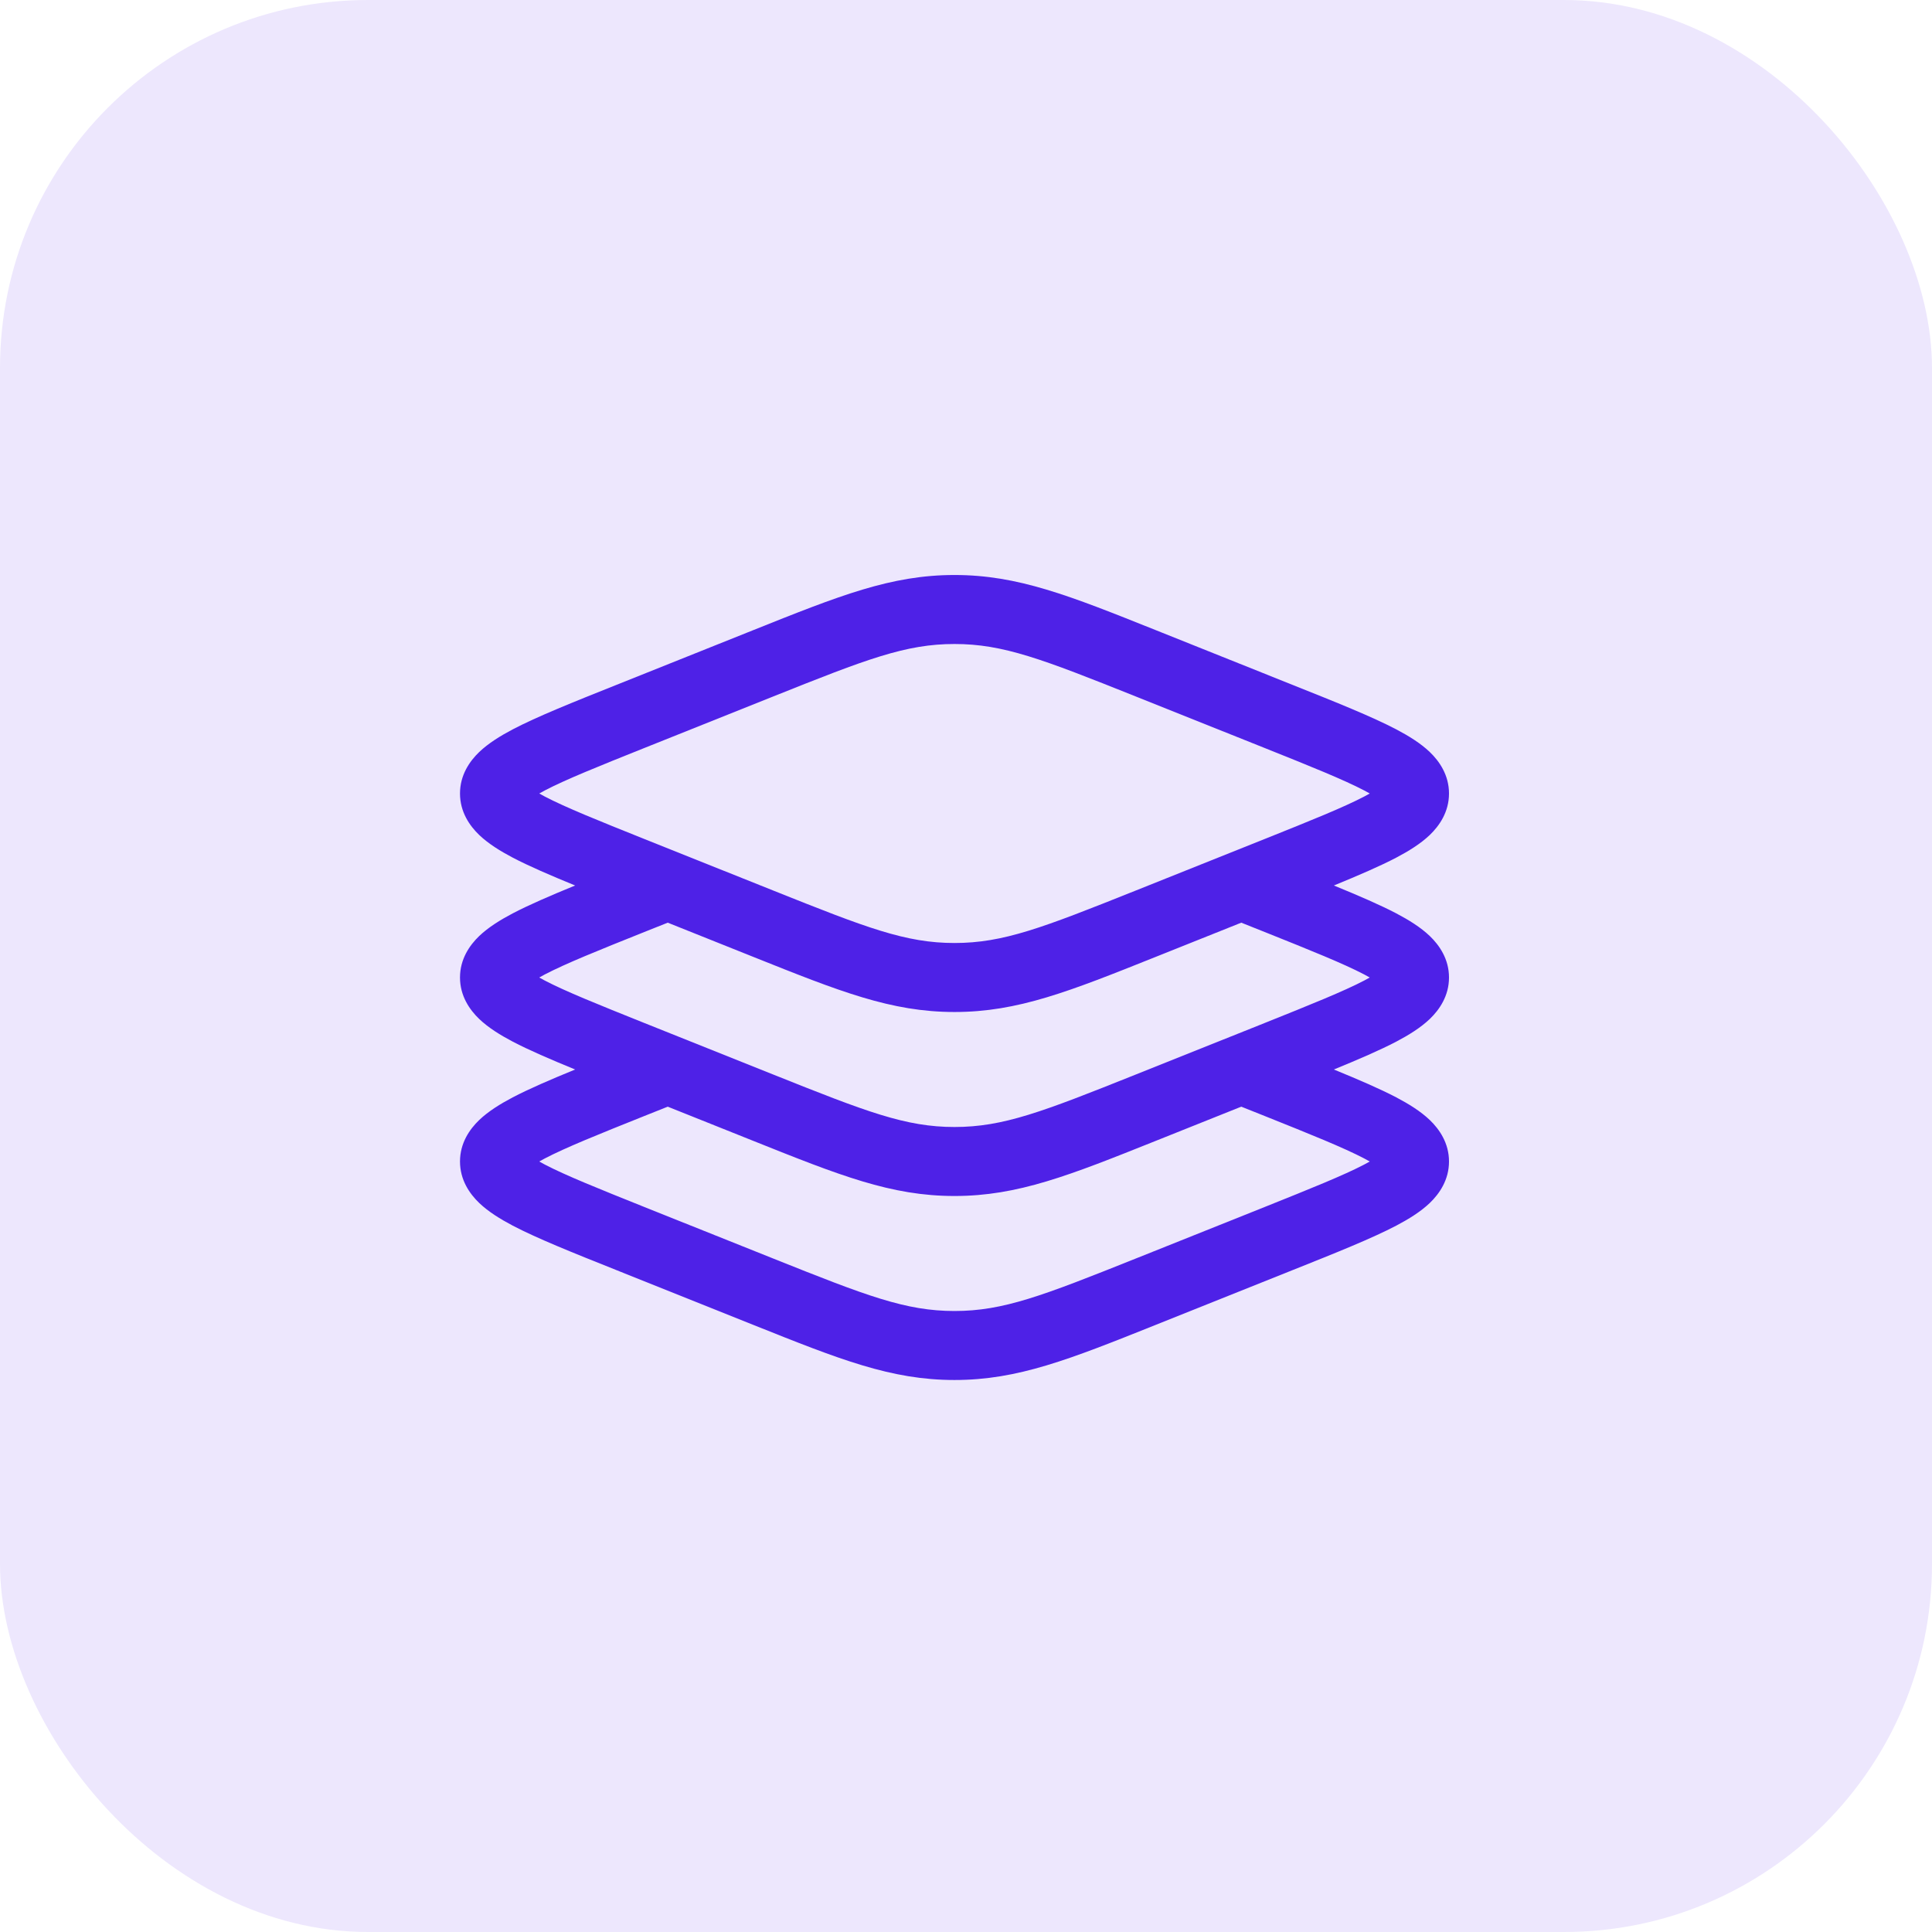
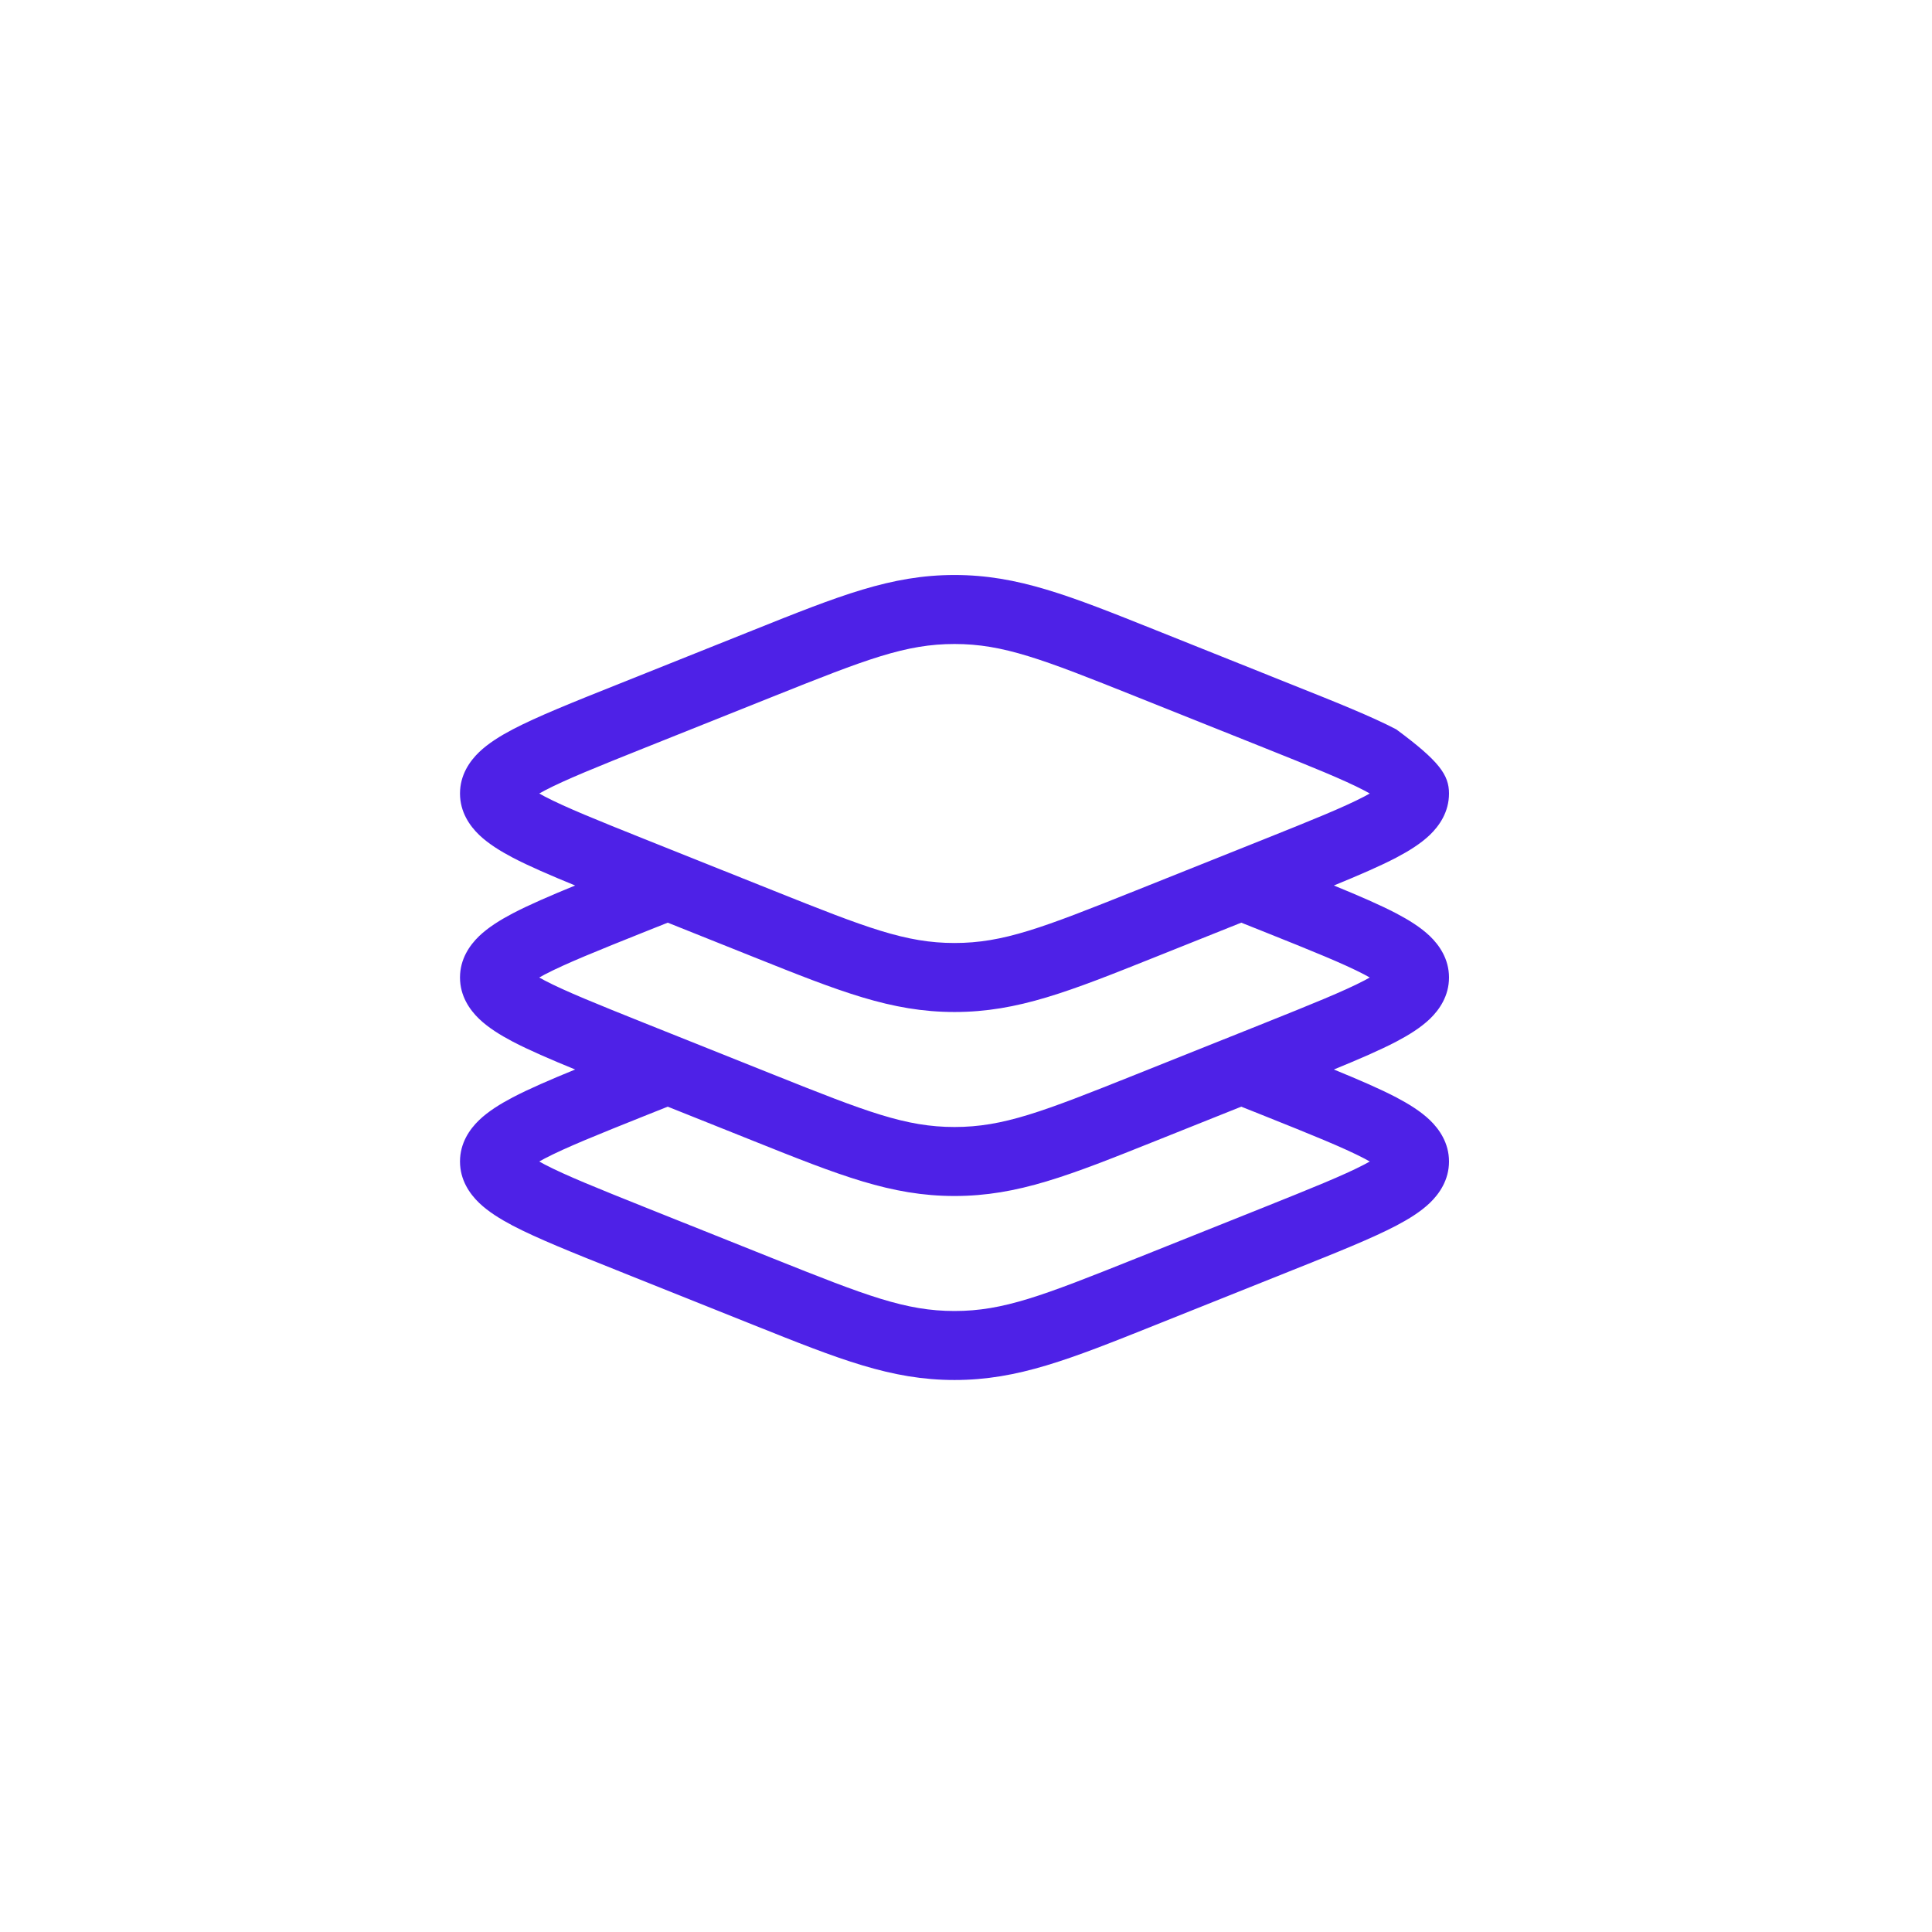
<svg xmlns="http://www.w3.org/2000/svg" width="42" height="42" viewBox="0 0 42 42" fill="none">
-   <rect width="42" height="42" rx="8" fill="#EDE7FD" />
-   <path fill-rule="evenodd" clip-rule="evenodd" d="M20.75 14C19.69 14 18.841 14.328 16.816 15.138L14.007 16.261C12.997 16.665 12.297 16.947 11.843 17.184C11.799 17.208 11.759 17.23 11.723 17.25C11.759 17.27 11.799 17.292 11.843 17.316C12.297 17.553 12.997 17.835 14.007 18.239L16.816 19.362C18.841 20.172 19.69 20.5 20.75 20.5C21.81 20.5 22.659 20.172 24.684 19.362L27.493 18.239C28.503 17.835 29.203 17.553 29.657 17.316C29.701 17.292 29.741 17.27 29.777 17.25C29.741 17.23 29.701 17.208 29.657 17.184C29.203 16.947 28.503 16.665 27.493 16.261L24.684 15.138C22.659 14.328 21.81 14 20.75 14ZM16.374 13.699C18.251 12.948 19.371 12.5 20.75 12.5C22.129 12.5 23.249 12.948 25.126 13.699C25.164 13.714 25.202 13.73 25.241 13.745L28.095 14.887C29.05 15.268 29.823 15.578 30.354 15.856C30.622 15.997 30.882 16.157 31.083 16.349C31.289 16.547 31.5 16.847 31.5 17.25C31.5 17.653 31.289 17.953 31.083 18.151C30.882 18.343 30.622 18.503 30.354 18.644C30.002 18.828 29.544 19.026 28.997 19.25C29.544 19.474 30.002 19.672 30.354 19.856C30.622 19.997 30.882 20.157 31.083 20.349C31.289 20.547 31.5 20.847 31.5 21.25C31.5 21.653 31.289 21.953 31.083 22.151C30.882 22.343 30.622 22.503 30.354 22.644C30.002 22.828 29.544 23.026 28.997 23.25C29.544 23.474 30.002 23.672 30.354 23.856C30.622 23.997 30.882 24.157 31.083 24.349C31.289 24.547 31.5 24.847 31.5 25.25C31.5 25.653 31.289 25.953 31.083 26.151C30.882 26.343 30.622 26.503 30.354 26.644C29.823 26.922 29.05 27.232 28.095 27.613L25.241 28.755C25.202 28.77 25.164 28.786 25.126 28.801C23.249 29.552 22.129 30 20.75 30C19.371 30 18.251 29.552 16.374 28.801C16.336 28.786 16.298 28.77 16.259 28.755L13.405 27.613C12.45 27.232 11.677 26.922 11.146 26.644C10.878 26.503 10.618 26.343 10.417 26.151C10.211 25.953 10 25.653 10 25.25C10 24.847 10.211 24.547 10.417 24.349C10.618 24.157 10.878 23.997 11.146 23.856C11.498 23.672 11.956 23.474 12.503 23.25C11.956 23.026 11.498 22.828 11.146 22.644C10.878 22.503 10.618 22.343 10.417 22.151C10.211 21.953 10 21.653 10 21.25C10 20.847 10.211 20.547 10.417 20.349C10.618 20.157 10.878 19.997 11.146 19.856C11.498 19.672 11.956 19.474 12.503 19.25C11.956 19.026 11.498 18.828 11.146 18.644C10.878 18.503 10.618 18.343 10.417 18.151C10.211 17.953 10 17.653 10 17.25C10 16.847 10.211 16.547 10.417 16.349C10.618 16.157 10.878 15.997 11.146 15.856C11.677 15.578 12.45 15.268 13.405 14.887L16.259 13.745C16.298 13.73 16.336 13.714 16.374 13.699ZM14.516 20.058L14.007 20.261C12.997 20.665 12.297 20.947 11.843 21.184C11.799 21.208 11.759 21.23 11.723 21.25C11.759 21.27 11.799 21.292 11.843 21.316C12.297 21.553 12.997 21.834 14.007 22.239L16.816 23.362C18.841 24.172 19.69 24.5 20.75 24.5C21.81 24.5 22.659 24.172 24.684 23.362L27.493 22.239C28.503 21.834 29.203 21.553 29.657 21.316C29.701 21.292 29.741 21.27 29.777 21.25C29.741 21.23 29.701 21.208 29.657 21.184C29.203 20.947 28.503 20.665 27.493 20.261L26.984 20.058L25.241 20.755C25.202 20.77 25.164 20.786 25.126 20.801C23.249 21.552 22.129 22 20.75 22C19.371 22 18.251 21.552 16.374 20.801C16.336 20.786 16.298 20.77 16.259 20.755L14.516 20.058ZM14.516 24.058L14.007 24.261C12.997 24.665 12.297 24.947 11.843 25.184C11.799 25.208 11.759 25.23 11.723 25.25C11.759 25.27 11.799 25.292 11.843 25.316C12.297 25.553 12.997 25.834 14.007 26.239L16.816 27.362C18.841 28.172 19.69 28.5 20.75 28.5C21.81 28.5 22.659 28.172 24.684 27.362L27.493 26.239C28.503 25.834 29.203 25.553 29.657 25.316C29.701 25.292 29.741 25.27 29.777 25.25C29.741 25.23 29.701 25.208 29.657 25.184C29.203 24.947 28.503 24.665 27.493 24.261L26.984 24.058L25.241 24.755C25.202 24.77 25.164 24.786 25.126 24.801C23.249 25.552 22.129 26 20.75 26C19.371 26 18.251 25.552 16.374 24.801C16.336 24.786 16.298 24.77 16.259 24.755L14.516 24.058Z" fill="#4E21E7" />
+   <path fill-rule="evenodd" clip-rule="evenodd" d="M20.75 14C19.69 14 18.841 14.328 16.816 15.138L14.007 16.261C12.997 16.665 12.297 16.947 11.843 17.184C11.799 17.208 11.759 17.23 11.723 17.25C11.759 17.27 11.799 17.292 11.843 17.316C12.297 17.553 12.997 17.835 14.007 18.239L16.816 19.362C18.841 20.172 19.69 20.5 20.75 20.5C21.81 20.5 22.659 20.172 24.684 19.362L27.493 18.239C28.503 17.835 29.203 17.553 29.657 17.316C29.701 17.292 29.741 17.27 29.777 17.25C29.741 17.23 29.701 17.208 29.657 17.184C29.203 16.947 28.503 16.665 27.493 16.261L24.684 15.138C22.659 14.328 21.81 14 20.75 14ZM16.374 13.699C18.251 12.948 19.371 12.5 20.75 12.5C22.129 12.5 23.249 12.948 25.126 13.699C25.164 13.714 25.202 13.73 25.241 13.745L28.095 14.887C29.05 15.268 29.823 15.578 30.354 15.856C31.289 16.547 31.5 16.847 31.5 17.25C31.5 17.653 31.289 17.953 31.083 18.151C30.882 18.343 30.622 18.503 30.354 18.644C30.002 18.828 29.544 19.026 28.997 19.25C29.544 19.474 30.002 19.672 30.354 19.856C30.622 19.997 30.882 20.157 31.083 20.349C31.289 20.547 31.5 20.847 31.5 21.25C31.5 21.653 31.289 21.953 31.083 22.151C30.882 22.343 30.622 22.503 30.354 22.644C30.002 22.828 29.544 23.026 28.997 23.25C29.544 23.474 30.002 23.672 30.354 23.856C30.622 23.997 30.882 24.157 31.083 24.349C31.289 24.547 31.5 24.847 31.5 25.25C31.5 25.653 31.289 25.953 31.083 26.151C30.882 26.343 30.622 26.503 30.354 26.644C29.823 26.922 29.05 27.232 28.095 27.613L25.241 28.755C25.202 28.77 25.164 28.786 25.126 28.801C23.249 29.552 22.129 30 20.75 30C19.371 30 18.251 29.552 16.374 28.801C16.336 28.786 16.298 28.77 16.259 28.755L13.405 27.613C12.45 27.232 11.677 26.922 11.146 26.644C10.878 26.503 10.618 26.343 10.417 26.151C10.211 25.953 10 25.653 10 25.25C10 24.847 10.211 24.547 10.417 24.349C10.618 24.157 10.878 23.997 11.146 23.856C11.498 23.672 11.956 23.474 12.503 23.25C11.956 23.026 11.498 22.828 11.146 22.644C10.878 22.503 10.618 22.343 10.417 22.151C10.211 21.953 10 21.653 10 21.25C10 20.847 10.211 20.547 10.417 20.349C10.618 20.157 10.878 19.997 11.146 19.856C11.498 19.672 11.956 19.474 12.503 19.25C11.956 19.026 11.498 18.828 11.146 18.644C10.878 18.503 10.618 18.343 10.417 18.151C10.211 17.953 10 17.653 10 17.25C10 16.847 10.211 16.547 10.417 16.349C10.618 16.157 10.878 15.997 11.146 15.856C11.677 15.578 12.45 15.268 13.405 14.887L16.259 13.745C16.298 13.73 16.336 13.714 16.374 13.699ZM14.516 20.058L14.007 20.261C12.997 20.665 12.297 20.947 11.843 21.184C11.799 21.208 11.759 21.23 11.723 21.25C11.759 21.27 11.799 21.292 11.843 21.316C12.297 21.553 12.997 21.834 14.007 22.239L16.816 23.362C18.841 24.172 19.69 24.5 20.75 24.5C21.81 24.5 22.659 24.172 24.684 23.362L27.493 22.239C28.503 21.834 29.203 21.553 29.657 21.316C29.701 21.292 29.741 21.27 29.777 21.25C29.741 21.23 29.701 21.208 29.657 21.184C29.203 20.947 28.503 20.665 27.493 20.261L26.984 20.058L25.241 20.755C25.202 20.77 25.164 20.786 25.126 20.801C23.249 21.552 22.129 22 20.75 22C19.371 22 18.251 21.552 16.374 20.801C16.336 20.786 16.298 20.77 16.259 20.755L14.516 20.058ZM14.516 24.058L14.007 24.261C12.997 24.665 12.297 24.947 11.843 25.184C11.799 25.208 11.759 25.23 11.723 25.25C11.759 25.27 11.799 25.292 11.843 25.316C12.297 25.553 12.997 25.834 14.007 26.239L16.816 27.362C18.841 28.172 19.69 28.5 20.75 28.5C21.81 28.5 22.659 28.172 24.684 27.362L27.493 26.239C28.503 25.834 29.203 25.553 29.657 25.316C29.701 25.292 29.741 25.27 29.777 25.25C29.741 25.23 29.701 25.208 29.657 25.184C29.203 24.947 28.503 24.665 27.493 24.261L26.984 24.058L25.241 24.755C25.202 24.77 25.164 24.786 25.126 24.801C23.249 25.552 22.129 26 20.75 26C19.371 26 18.251 25.552 16.374 24.801C16.336 24.786 16.298 24.77 16.259 24.755L14.516 24.058Z" fill="#4E21E7" />
</svg>